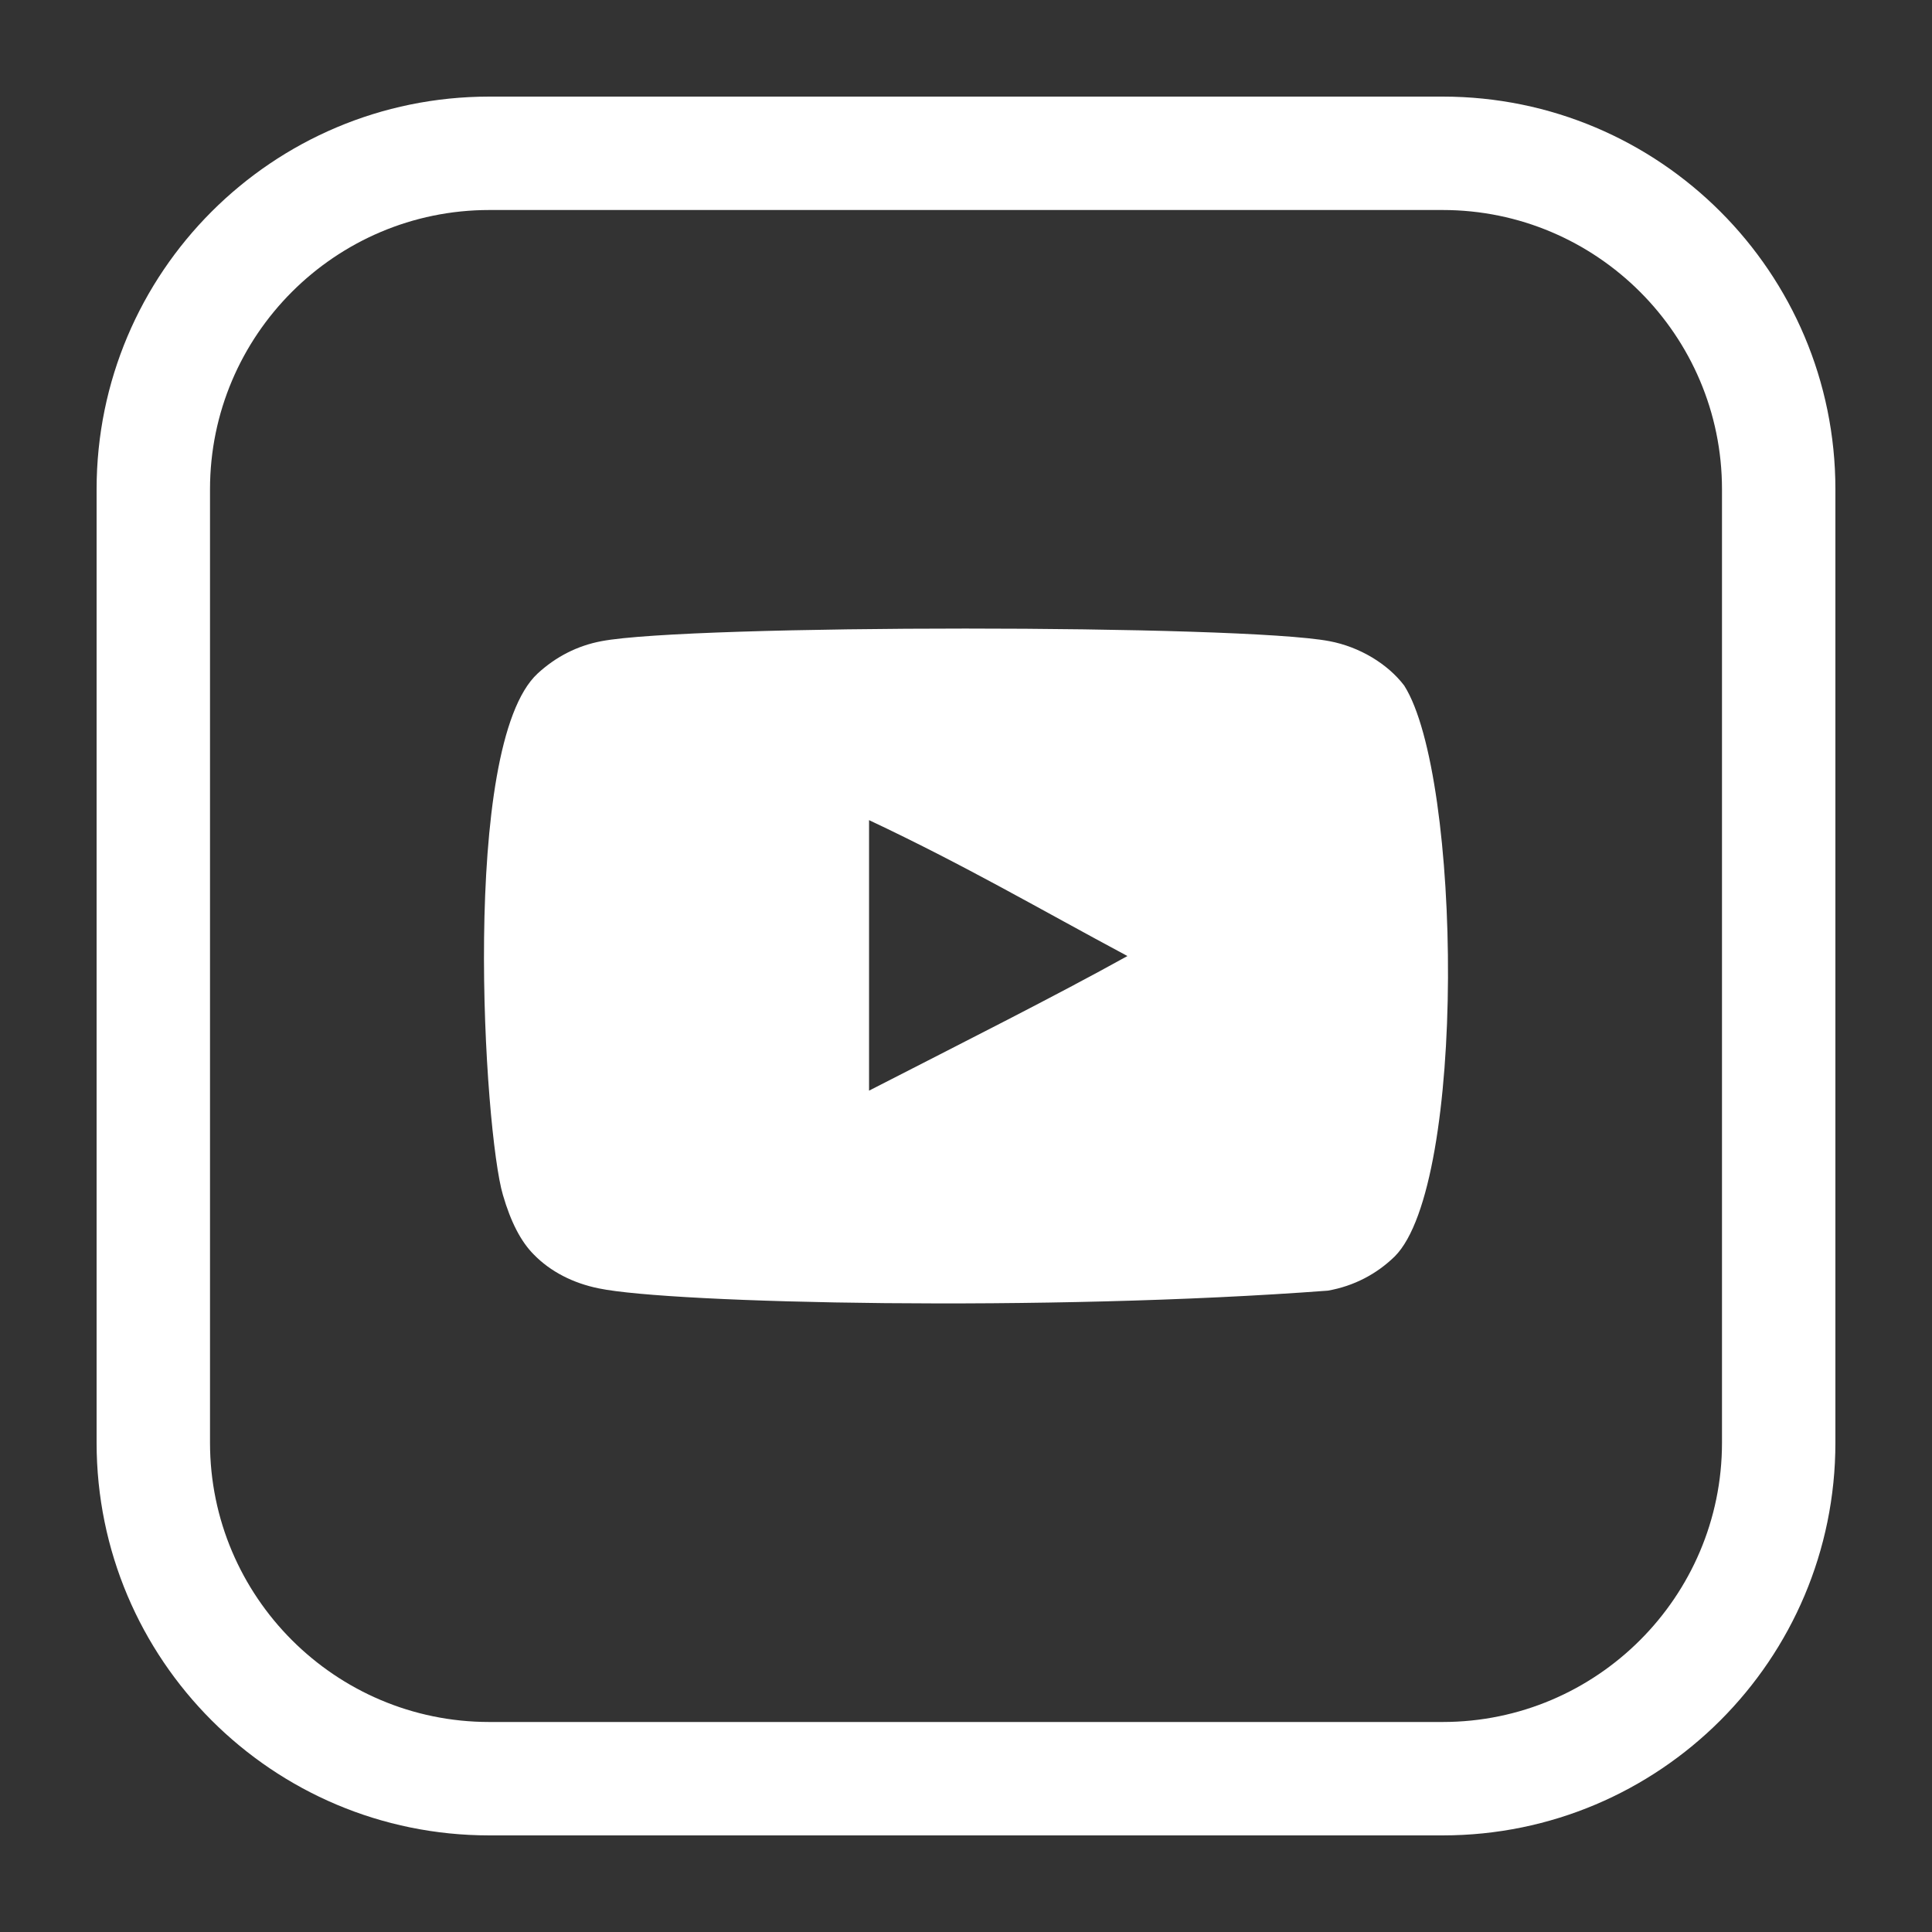
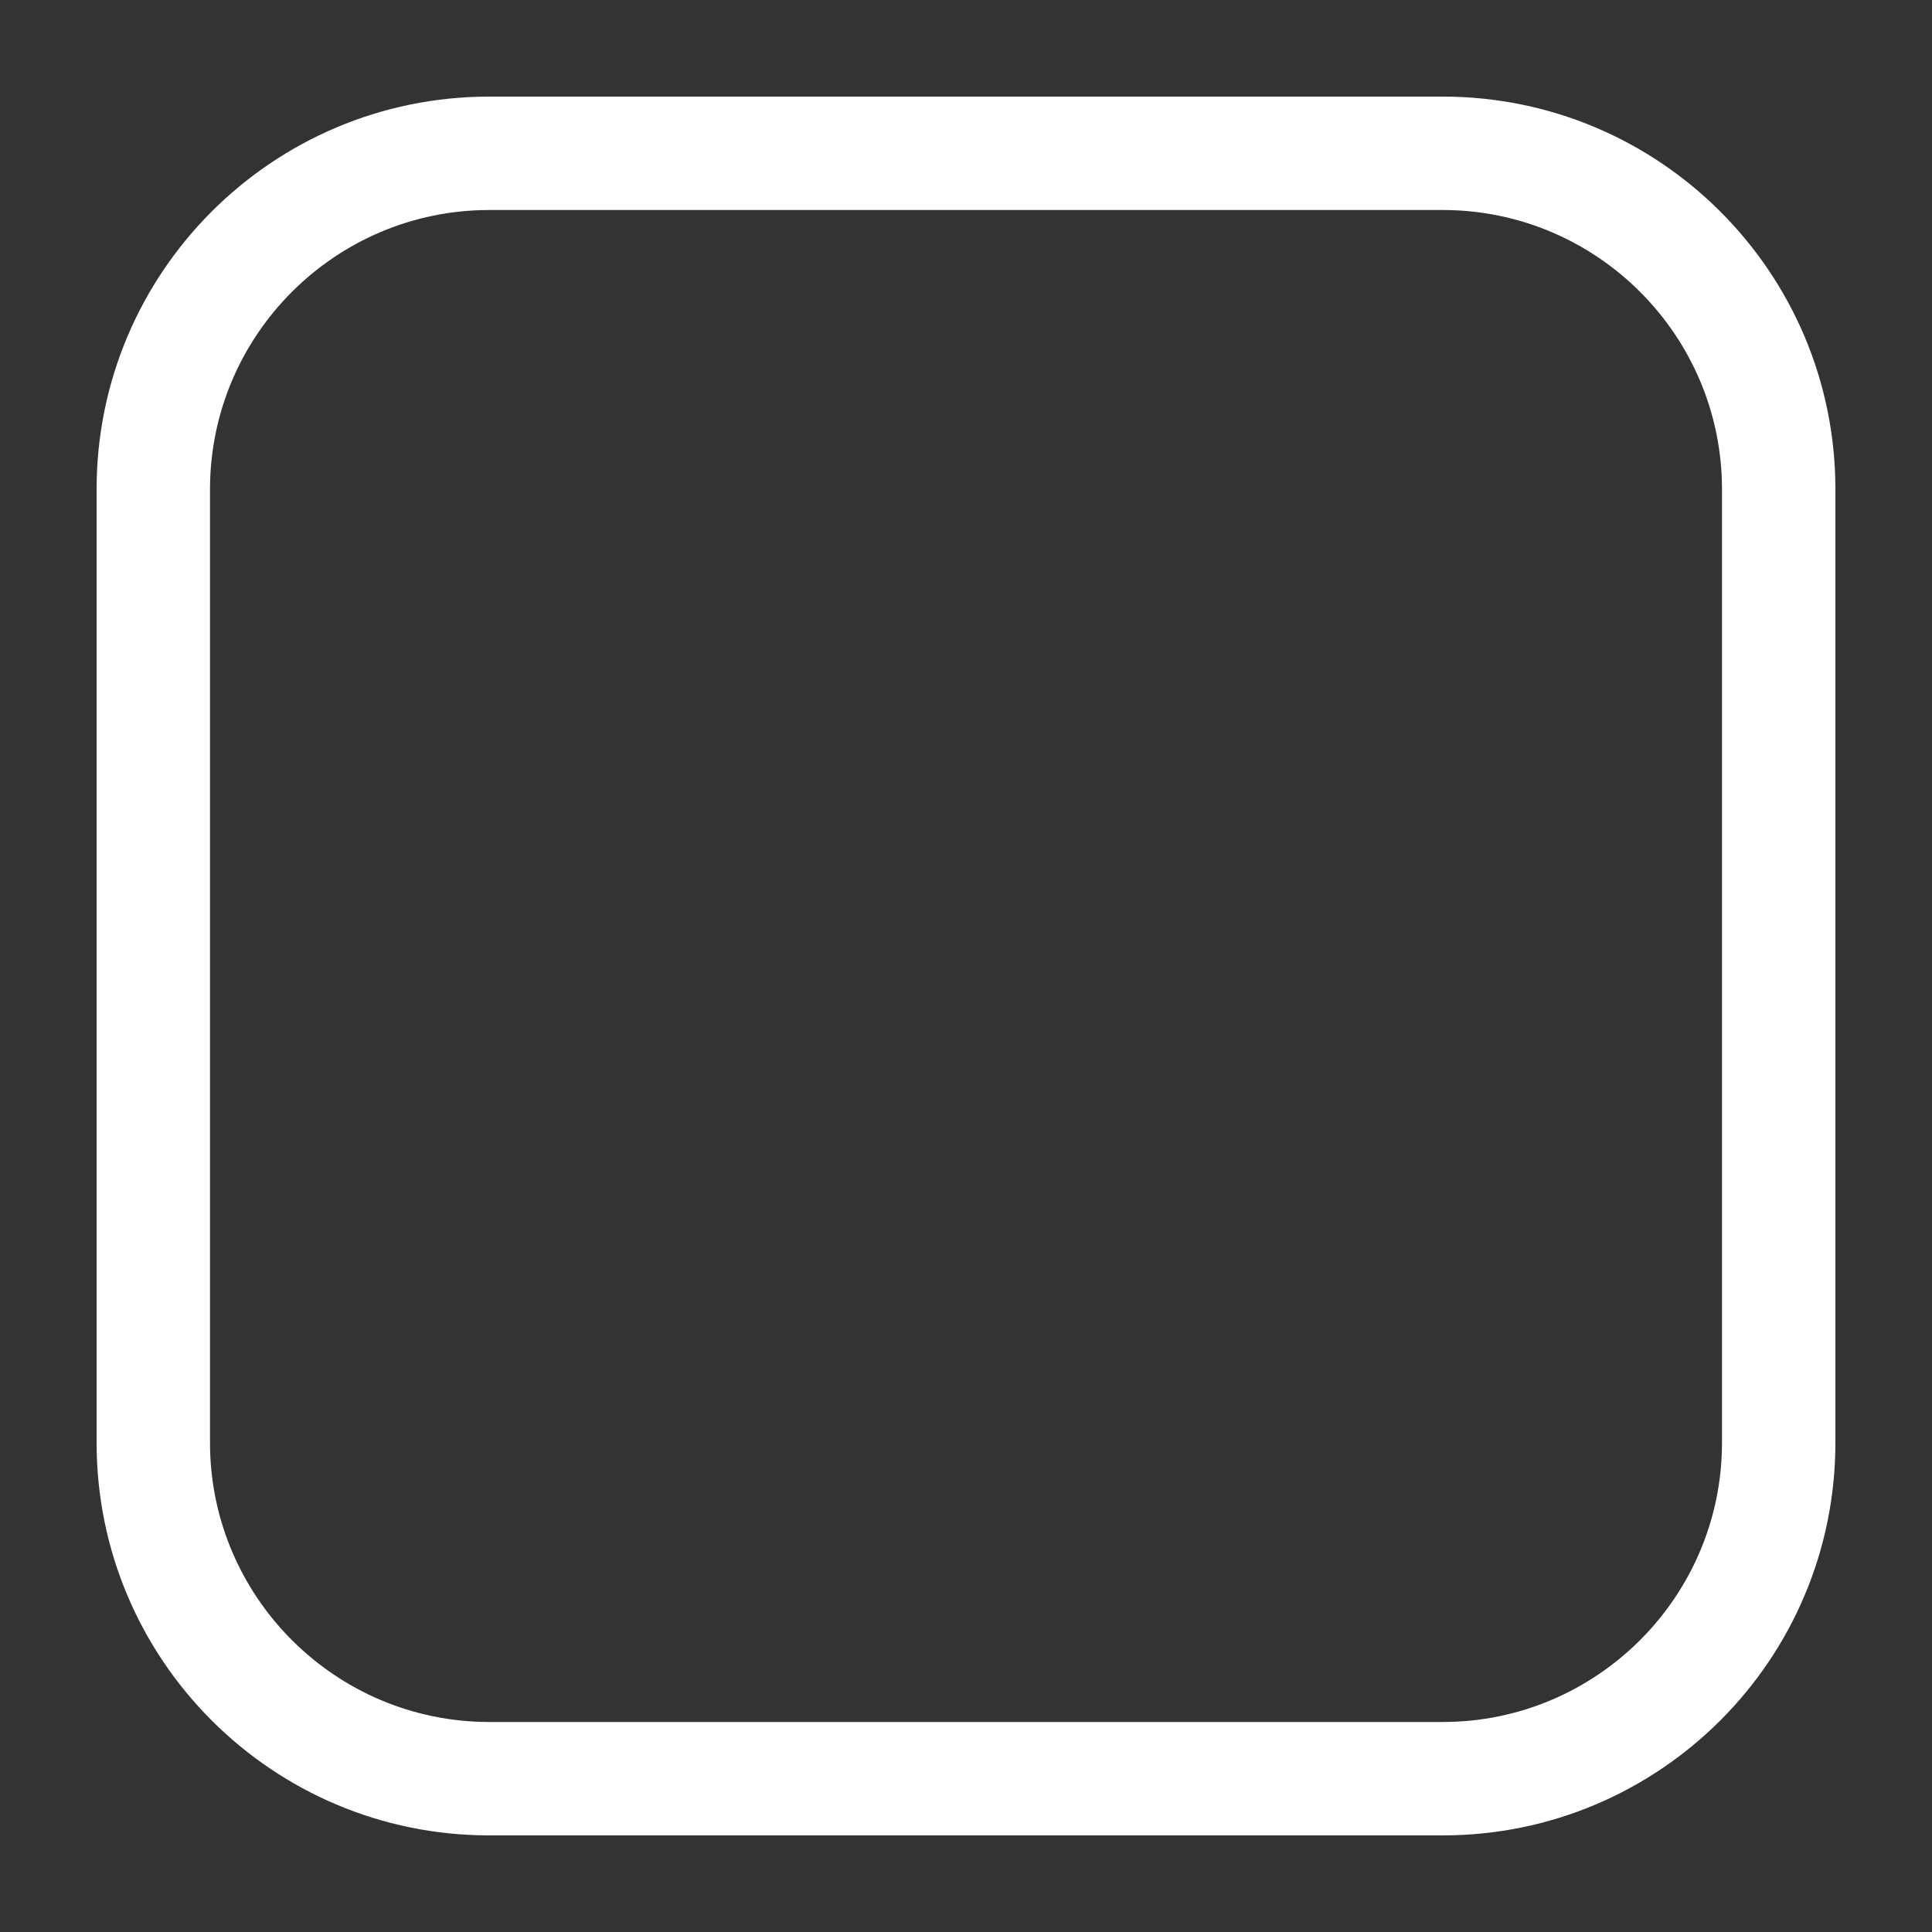
<svg xmlns="http://www.w3.org/2000/svg" id="a" data-name="_YouTube" viewBox="0 0 500 500">
  <rect x="0" y="0" width="500" height="500" fill="#333333" stroke="none" />
  <g>
-     <rect x="25" y="25" width="450" height="450" rx="10.39" ry="10.39" fill="none" />
    <path d="M373.37,54.35c39.86,0,72.28,32.43,72.28,72.28v246.74c0,39.86-32.43,72.28-72.28,72.28H126.63c-39.86,0-72.28-32.43-72.28-72.28V126.63c0-39.86,32.43-72.28,72.28-72.28h246.74M373.37,25H126.63c-56.13,0-101.63,45.5-101.63,101.63v246.74c0,56.13,45.5,101.63,101.63,101.63h246.74c56.13,0,101.63-45.5,101.63-101.63V126.63c0-56.13-45.5-101.63-101.63-101.63h0Z" fill="#fff" />
  </g>
  <g id="b" data-name="Page-1">
    <g id="c" data-name="Dribbble-Light-Preview">
      <g id="d" data-name="icons">
-         <path id="e" data-name="youtube-[#168]" d="M224.91,282.26v-70.01c24.85,11.7,44.1,22.99,66.87,35.17-18.78,10.42-42.01,22.09-66.87,34.84M363.41,177.43c-4.29-5.65-11.59-10.04-19.37-11.5-22.86-4.34-165.51-4.35-188.36,0-6.24,1.17-11.79,4-16.56,8.39-20.11,18.66-13.81,118.74-8.96,134.95,2.04,7.02,4.67,12.08,7.99,15.4,4.27,4.39,10.13,7.42,16.85,8.77,18.83,3.9,115.81,6.07,188.64.58,6.71-1.17,12.65-4.29,17.33-8.87,18.59-18.58,17.32-124.29,2.44-147.72" fill="#fff" fill-rule="evenodd" />
-       </g>
+         </g>
    </g>
  </g>
</svg>